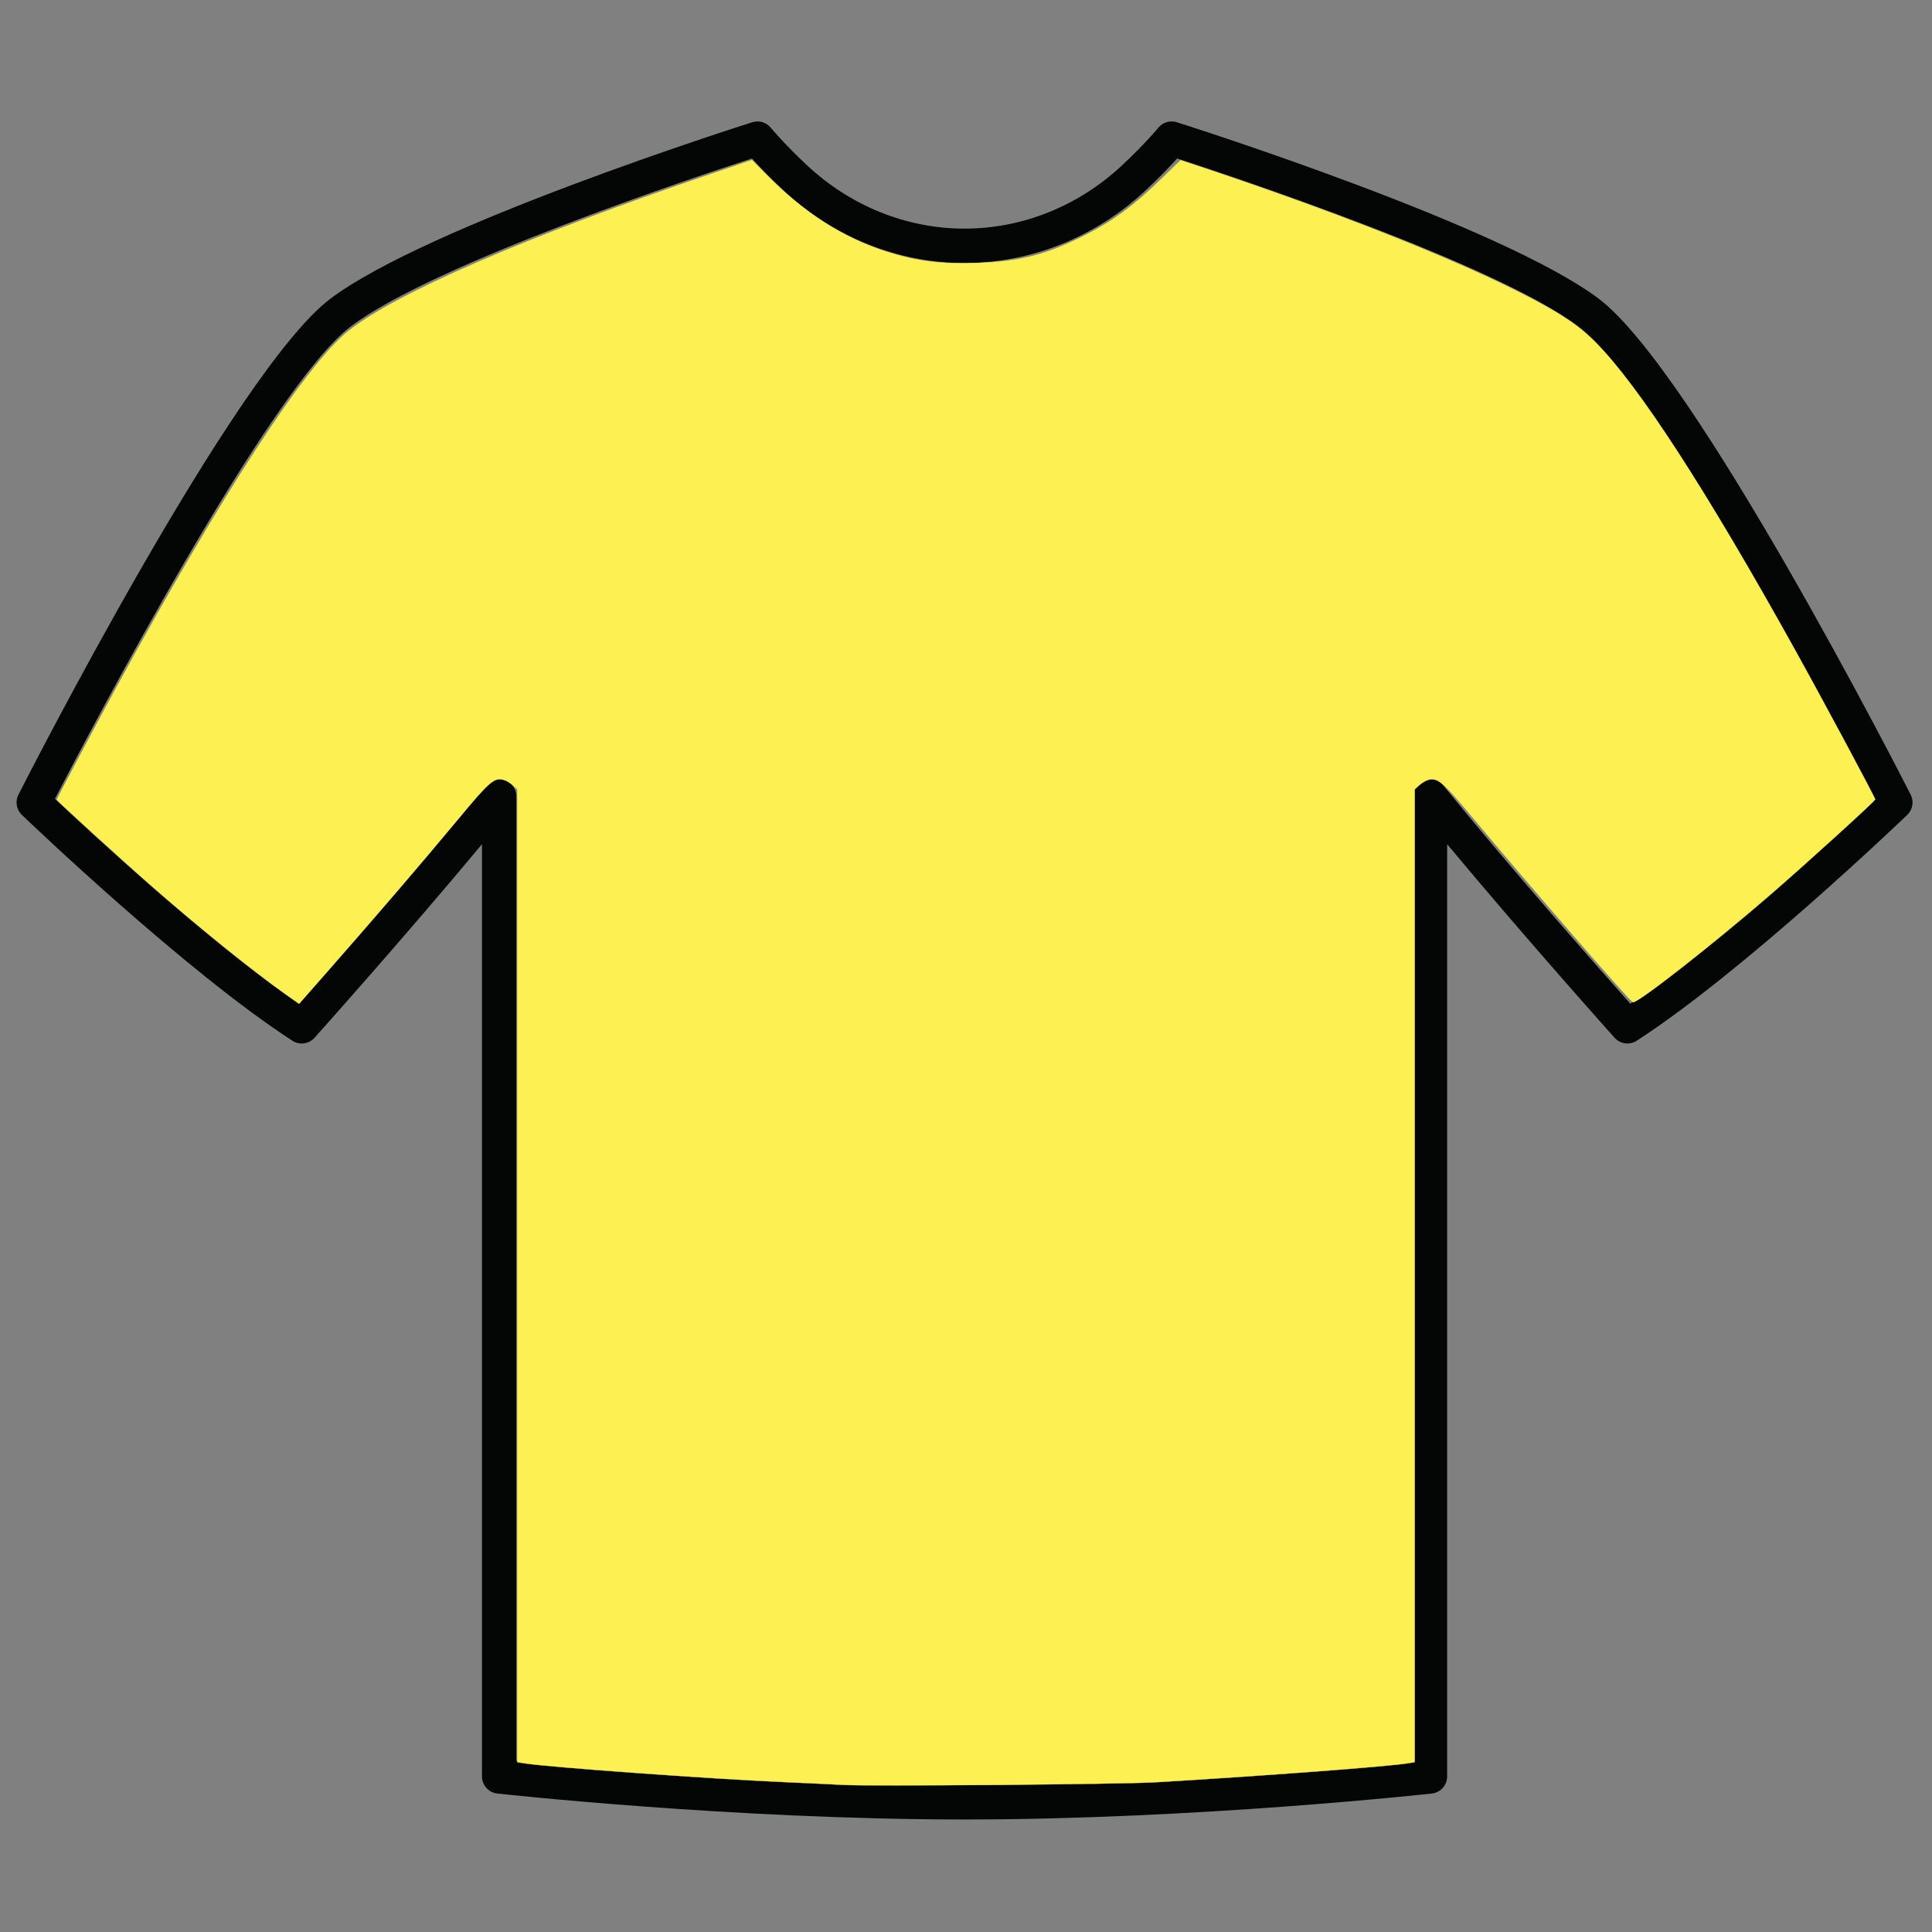
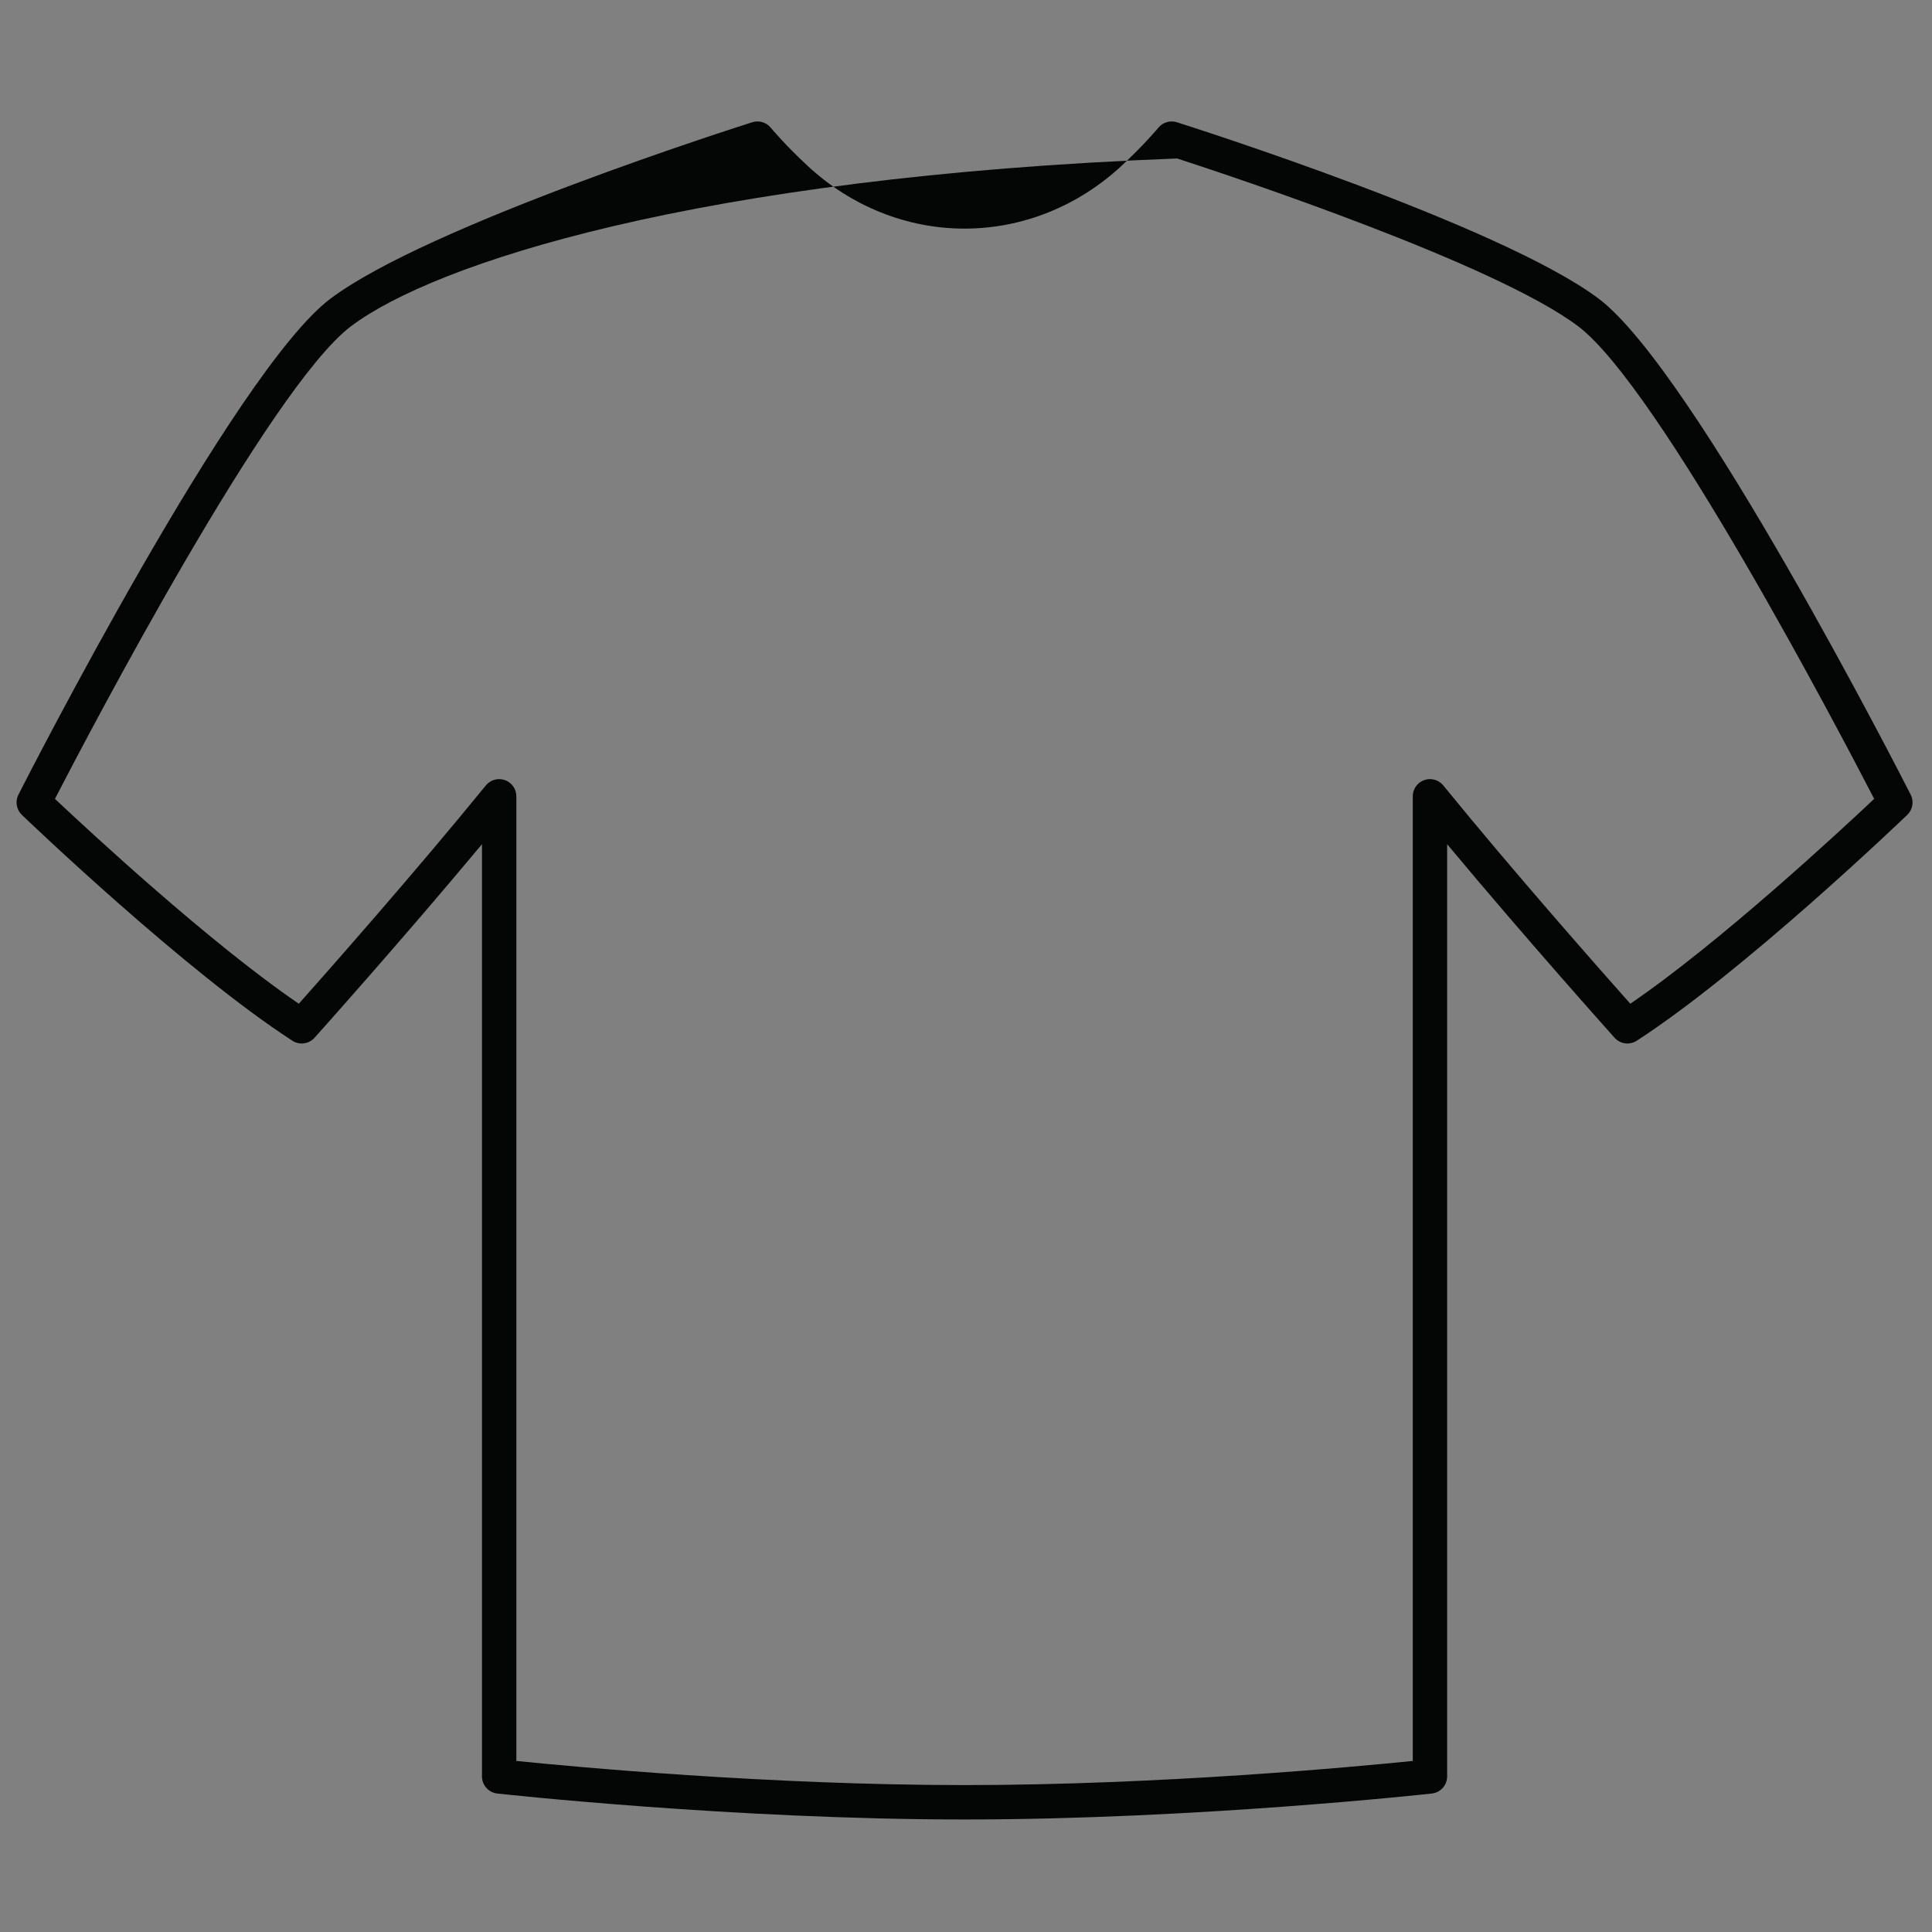
<svg xmlns="http://www.w3.org/2000/svg" xmlns:ns1="http://www.inkscape.org/namespaces/inkscape" xmlns:ns2="http://sodipodi.sourceforge.net/DTD/sodipodi-0.dtd" width="350mm" height="350mm" viewBox="0 0 350 350" version="1.1" id="svg190" ns1:version="1.1.2 (0a00cf5339, 2022-02-04)" ns2:docname="Back.svg">
  <rect x="0" y="0" width="350" height="350" fill="#808080" stroke="none" />
  <ns2:namedview id="namedview192" pagecolor="#ffffff" bordercolor="#666666" borderopacity="1.0" ns1:pageshadow="2" ns1:pageopacity="0.0" ns1:pagecheckerboard="0" ns1:document-units="mm" showgrid="false" ns1:zoom="0.74653479" ns1:cx="210.305" ns1:cy="668.42163" ns1:window-width="2560" ns1:window-height="1023" ns1:window-x="0" ns1:window-y="0" ns1:window-maximized="1" ns1:current-layer="layer1" />
  <defs id="defs187" />
  <g ns1:label="Layer 1" ns1:groupmode="layer" id="layer1">
-     <path d="m 93.543,319.011 c 10.025,1.023 45.681,4.374 81.197,4.374 35.515,0 71.172,-3.351 81.196,-4.374 V 144.257 c 0,-1.318 0.83,-2.493 2.072,-2.935 1.242,-0.442 2.627,-0.053 3.459,0.969 12.788,15.714 28.616,33.627 33.878,39.542 16.086,-10.958 38.001,-31.289 44.181,-37.112 C 333.221,132.521 300.574,70.197 285.903,59.113 270.962,47.824 223.458,32.027 213.252,28.71 c -1.226,1.355 -3.216,3.461 -5.84,5.895 -9.053,8.41 -20.657,13.042 -32.674,13.042 -12.016,0 -23.62,-4.632 -32.673,-13.042 -2.623,-2.434 -4.613,-4.54 -5.839,-5.895 C 126.02,32.027 78.515,47.824 63.575,59.113 48.904,70.197 16.257,132.521 9.953,144.721 c 6.182,5.824 28.1,26.157 44.181,37.112 5.262,-5.915 21.089,-23.828 33.878,-39.542 0.833,-1.023 2.219,-1.41 3.459,-0.969 1.242,0.442 2.072,1.617 2.072,2.935 z m 81.197,10.605 c -42.034,0 -84.236,-4.657 -84.657,-4.703 -1.576,-0.176 -2.769,-1.51 -2.769,-3.097 V 152.936 c -14.427,17.318 -30.157,34.869 -30.335,35.067 -1.023,1.141 -2.724,1.368 -4.011,0.535 C 33.633,176.023 5.161,148.776 3.958,147.622 c -0.99,-0.95 -1.242,-2.436 -0.62,-3.66 1.59,-3.127 39.148,-76.725 56.481,-89.82 17.539,-13.25 74.067,-31.238 76.465,-31.997 1.215,-0.385 2.541,0.011 3.349,0.995 0.023,0.028 2.502,3.03 6.671,6.904 7.897,7.334 17.995,11.374 28.434,11.374 10.439,0 20.538,-4.039 28.435,-11.374 4.169,-3.873 6.648,-6.876 6.673,-6.907 0.809,-0.981 2.136,-1.376 3.348,-0.991 2.398,0.758 58.925,18.747 76.465,31.997 17.333,13.095 54.89,86.694 56.481,89.82 0.621,1.223 0.37,2.71 -0.621,3.66 -1.203,1.154 -29.674,28.401 -49.008,40.915 -1.286,0.833 -2.988,0.606 -4.011,-0.535 -0.178,-0.198 -15.908,-17.749 -30.335,-35.067 v 168.88 c 0,1.587 -1.193,2.921 -2.769,3.097 -0.421,0.046 -42.623,4.703 -84.656,4.703" style="fill:#040606;fill-opacity:1;fill-rule:nonzero;stroke:none;stroke-width:0.035;stroke-miterlimit:4;stroke-dasharray:none" id="path14" />
-     <path style="fill:#fdf052;fill-opacity:1;stroke:#fdf052;stroke-width:0.177;stroke-miterlimit:4;stroke-dasharray:none;stroke-opacity:1" d="m 575.995,1220.167 c -4.052,-0.258 -22.136,-1.113 -40.186,-1.9 -49.604,-2.163 -160.55,-10.185 -177.152,-12.808 l -5.023,-0.794 V 872.145 539.625 l -3.014,-2.759 c -1.658,-1.517 -4.319,-3.154 -5.914,-3.636 -6.75,-2.043 -9.646,0.444 -32.453,27.867 -24.155,29.044 -54.205,64.078 -87.106,101.552 l -20.655,23.526 -9.485,-6.731 C 172.283,663.315 134.576,632.815 101.804,604.051 84.542,588.901 38.846,547.268 38.846,546.691 c 0,-0.737 25.003,-47.869 39.881,-75.18 C 151.437,338.049 209.182,249.278 238.322,226.164 270.976,200.265 359.833,161.804 486.398,118.787 l 27.611,-9.384 9.226,9.366 c 26.084,26.481 52.768,43.663 82.649,53.218 20.667,6.609 36.713,8.632 61.82,7.793 29.882,-0.999 47.749,-5.626 74.851,-19.387 18.182,-9.232 32.434,-19.745 50.443,-37.213 l 14.065,-13.642 10.046,3.338 c 91.504,30.4 170.206,61.224 219.991,86.158 27.935,13.991 41.788,23.066 54.021,35.39 29.128,29.343 75.126,100.299 135.779,209.454 18.933,34.074 55.023,101.384 55.023,102.624 0,1.073 -48.605,45.228 -72.387,65.759 -40.327,34.816 -90.32,73.881 -93.25,72.866 -2.213,-0.766 -69.873,-78.755 -109.93,-126.713 -20.595,-24.656 -23.649,-27.196 -30.292,-25.185 -1.595,0.483 -4.256,2.119 -5.914,3.636 l -3.014,2.759 v 332.52 332.52 l -5.023,0.796 c -13.949,2.212 -98.614,8.569 -172.463,12.95 -22.614,1.342 -197.572,2.779 -213.654,1.755 z" id="path1202" transform="scale(0.265)" />
+     <path d="m 93.543,319.011 c 10.025,1.023 45.681,4.374 81.197,4.374 35.515,0 71.172,-3.351 81.196,-4.374 V 144.257 c 0,-1.318 0.83,-2.493 2.072,-2.935 1.242,-0.442 2.627,-0.053 3.459,0.969 12.788,15.714 28.616,33.627 33.878,39.542 16.086,-10.958 38.001,-31.289 44.181,-37.112 C 333.221,132.521 300.574,70.197 285.903,59.113 270.962,47.824 223.458,32.027 213.252,28.71 C 126.02,32.027 78.515,47.824 63.575,59.113 48.904,70.197 16.257,132.521 9.953,144.721 c 6.182,5.824 28.1,26.157 44.181,37.112 5.262,-5.915 21.089,-23.828 33.878,-39.542 0.833,-1.023 2.219,-1.41 3.459,-0.969 1.242,0.442 2.072,1.617 2.072,2.935 z m 81.197,10.605 c -42.034,0 -84.236,-4.657 -84.657,-4.703 -1.576,-0.176 -2.769,-1.51 -2.769,-3.097 V 152.936 c -14.427,17.318 -30.157,34.869 -30.335,35.067 -1.023,1.141 -2.724,1.368 -4.011,0.535 C 33.633,176.023 5.161,148.776 3.958,147.622 c -0.99,-0.95 -1.242,-2.436 -0.62,-3.66 1.59,-3.127 39.148,-76.725 56.481,-89.82 17.539,-13.25 74.067,-31.238 76.465,-31.997 1.215,-0.385 2.541,0.011 3.349,0.995 0.023,0.028 2.502,3.03 6.671,6.904 7.897,7.334 17.995,11.374 28.434,11.374 10.439,0 20.538,-4.039 28.435,-11.374 4.169,-3.873 6.648,-6.876 6.673,-6.907 0.809,-0.981 2.136,-1.376 3.348,-0.991 2.398,0.758 58.925,18.747 76.465,31.997 17.333,13.095 54.89,86.694 56.481,89.82 0.621,1.223 0.37,2.71 -0.621,3.66 -1.203,1.154 -29.674,28.401 -49.008,40.915 -1.286,0.833 -2.988,0.606 -4.011,-0.535 -0.178,-0.198 -15.908,-17.749 -30.335,-35.067 v 168.88 c 0,1.587 -1.193,2.921 -2.769,3.097 -0.421,0.046 -42.623,4.703 -84.656,4.703" style="fill:#040606;fill-opacity:1;fill-rule:nonzero;stroke:none;stroke-width:0.035;stroke-miterlimit:4;stroke-dasharray:none" id="path14" />
  </g>
</svg>